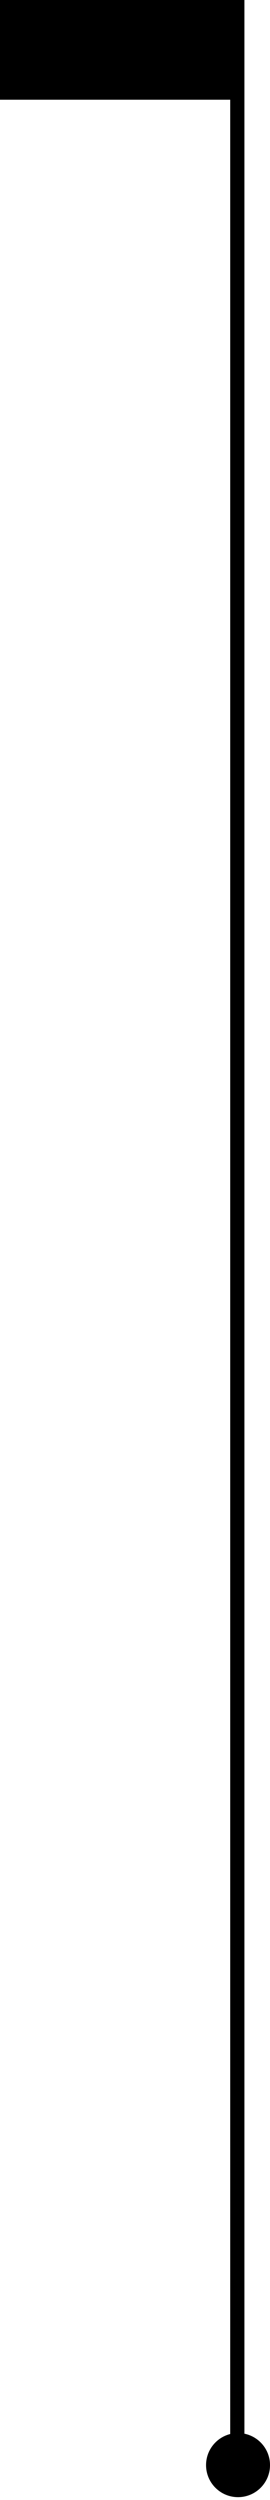
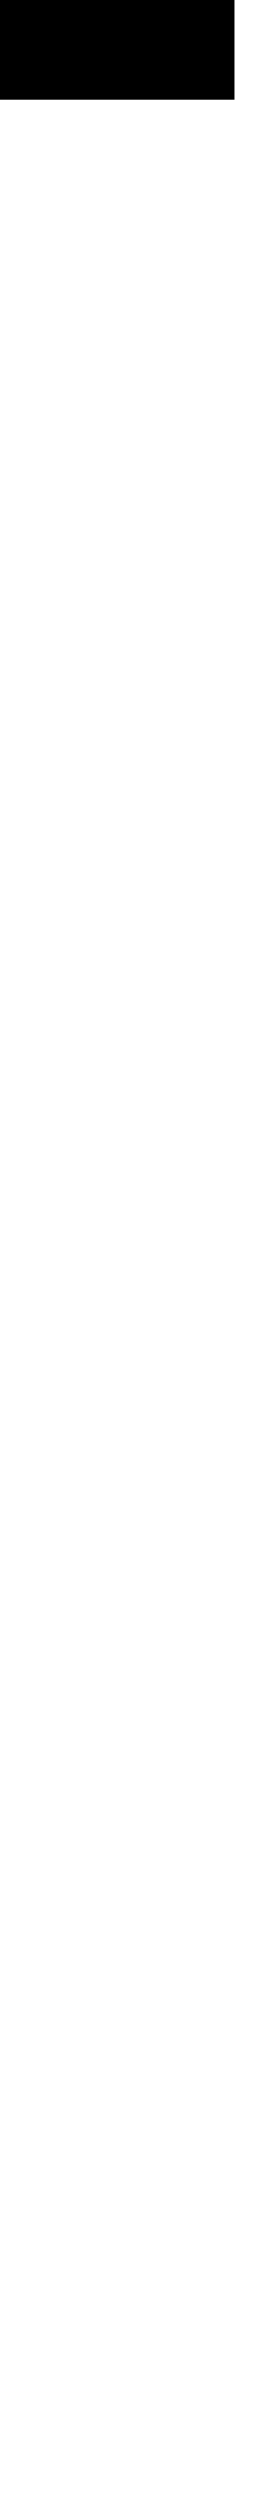
<svg xmlns="http://www.w3.org/2000/svg" id="Layer_1" x="0px" y="0px" viewBox="0 0 38 351" style="enable-background:new 0 0 38 351;" xml:space="preserve">
  <style type="text/css">	.st0{fill:none;stroke:#000000;stroke-width:2;stroke-miterlimit:10;}</style>
  <rect width="33" height="14" />
  <g>
-     <line class="st0" x1="33.4" y1="346" x2="33.4" y2="0" />
-     <circle cx="33.5" cy="346.1" r="4.5" />
-   </g>
+     </g>
</svg>